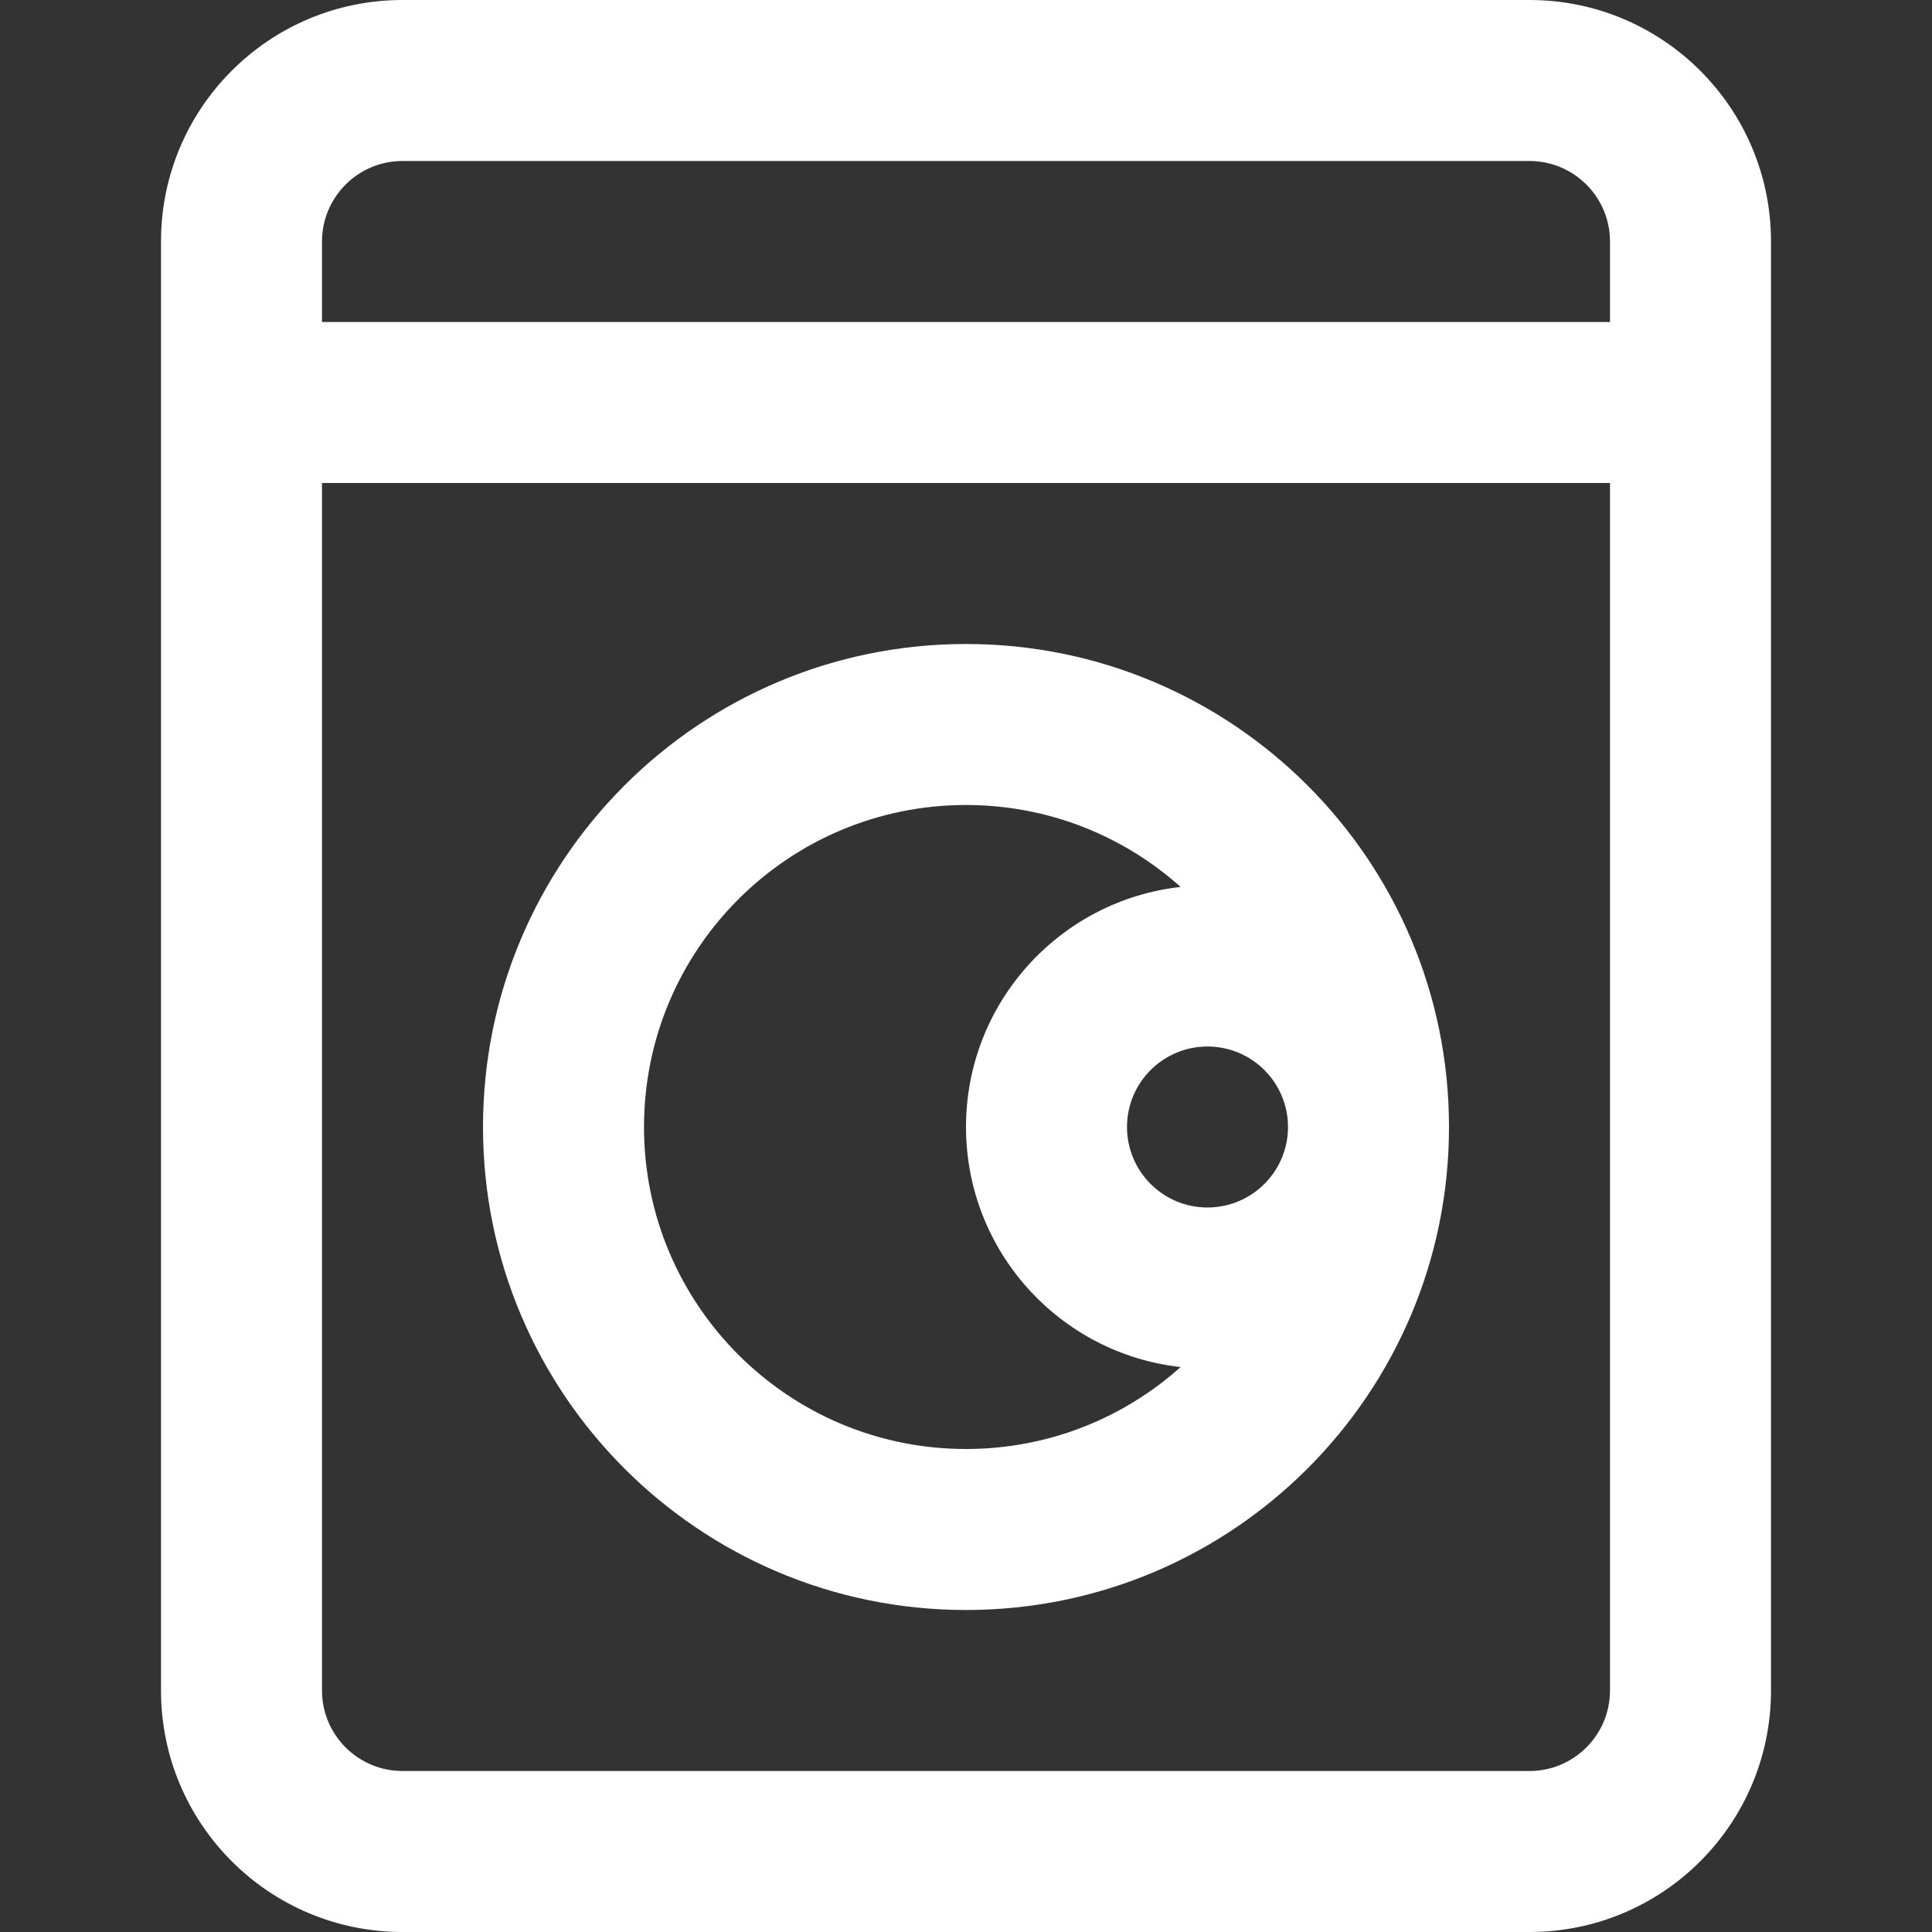
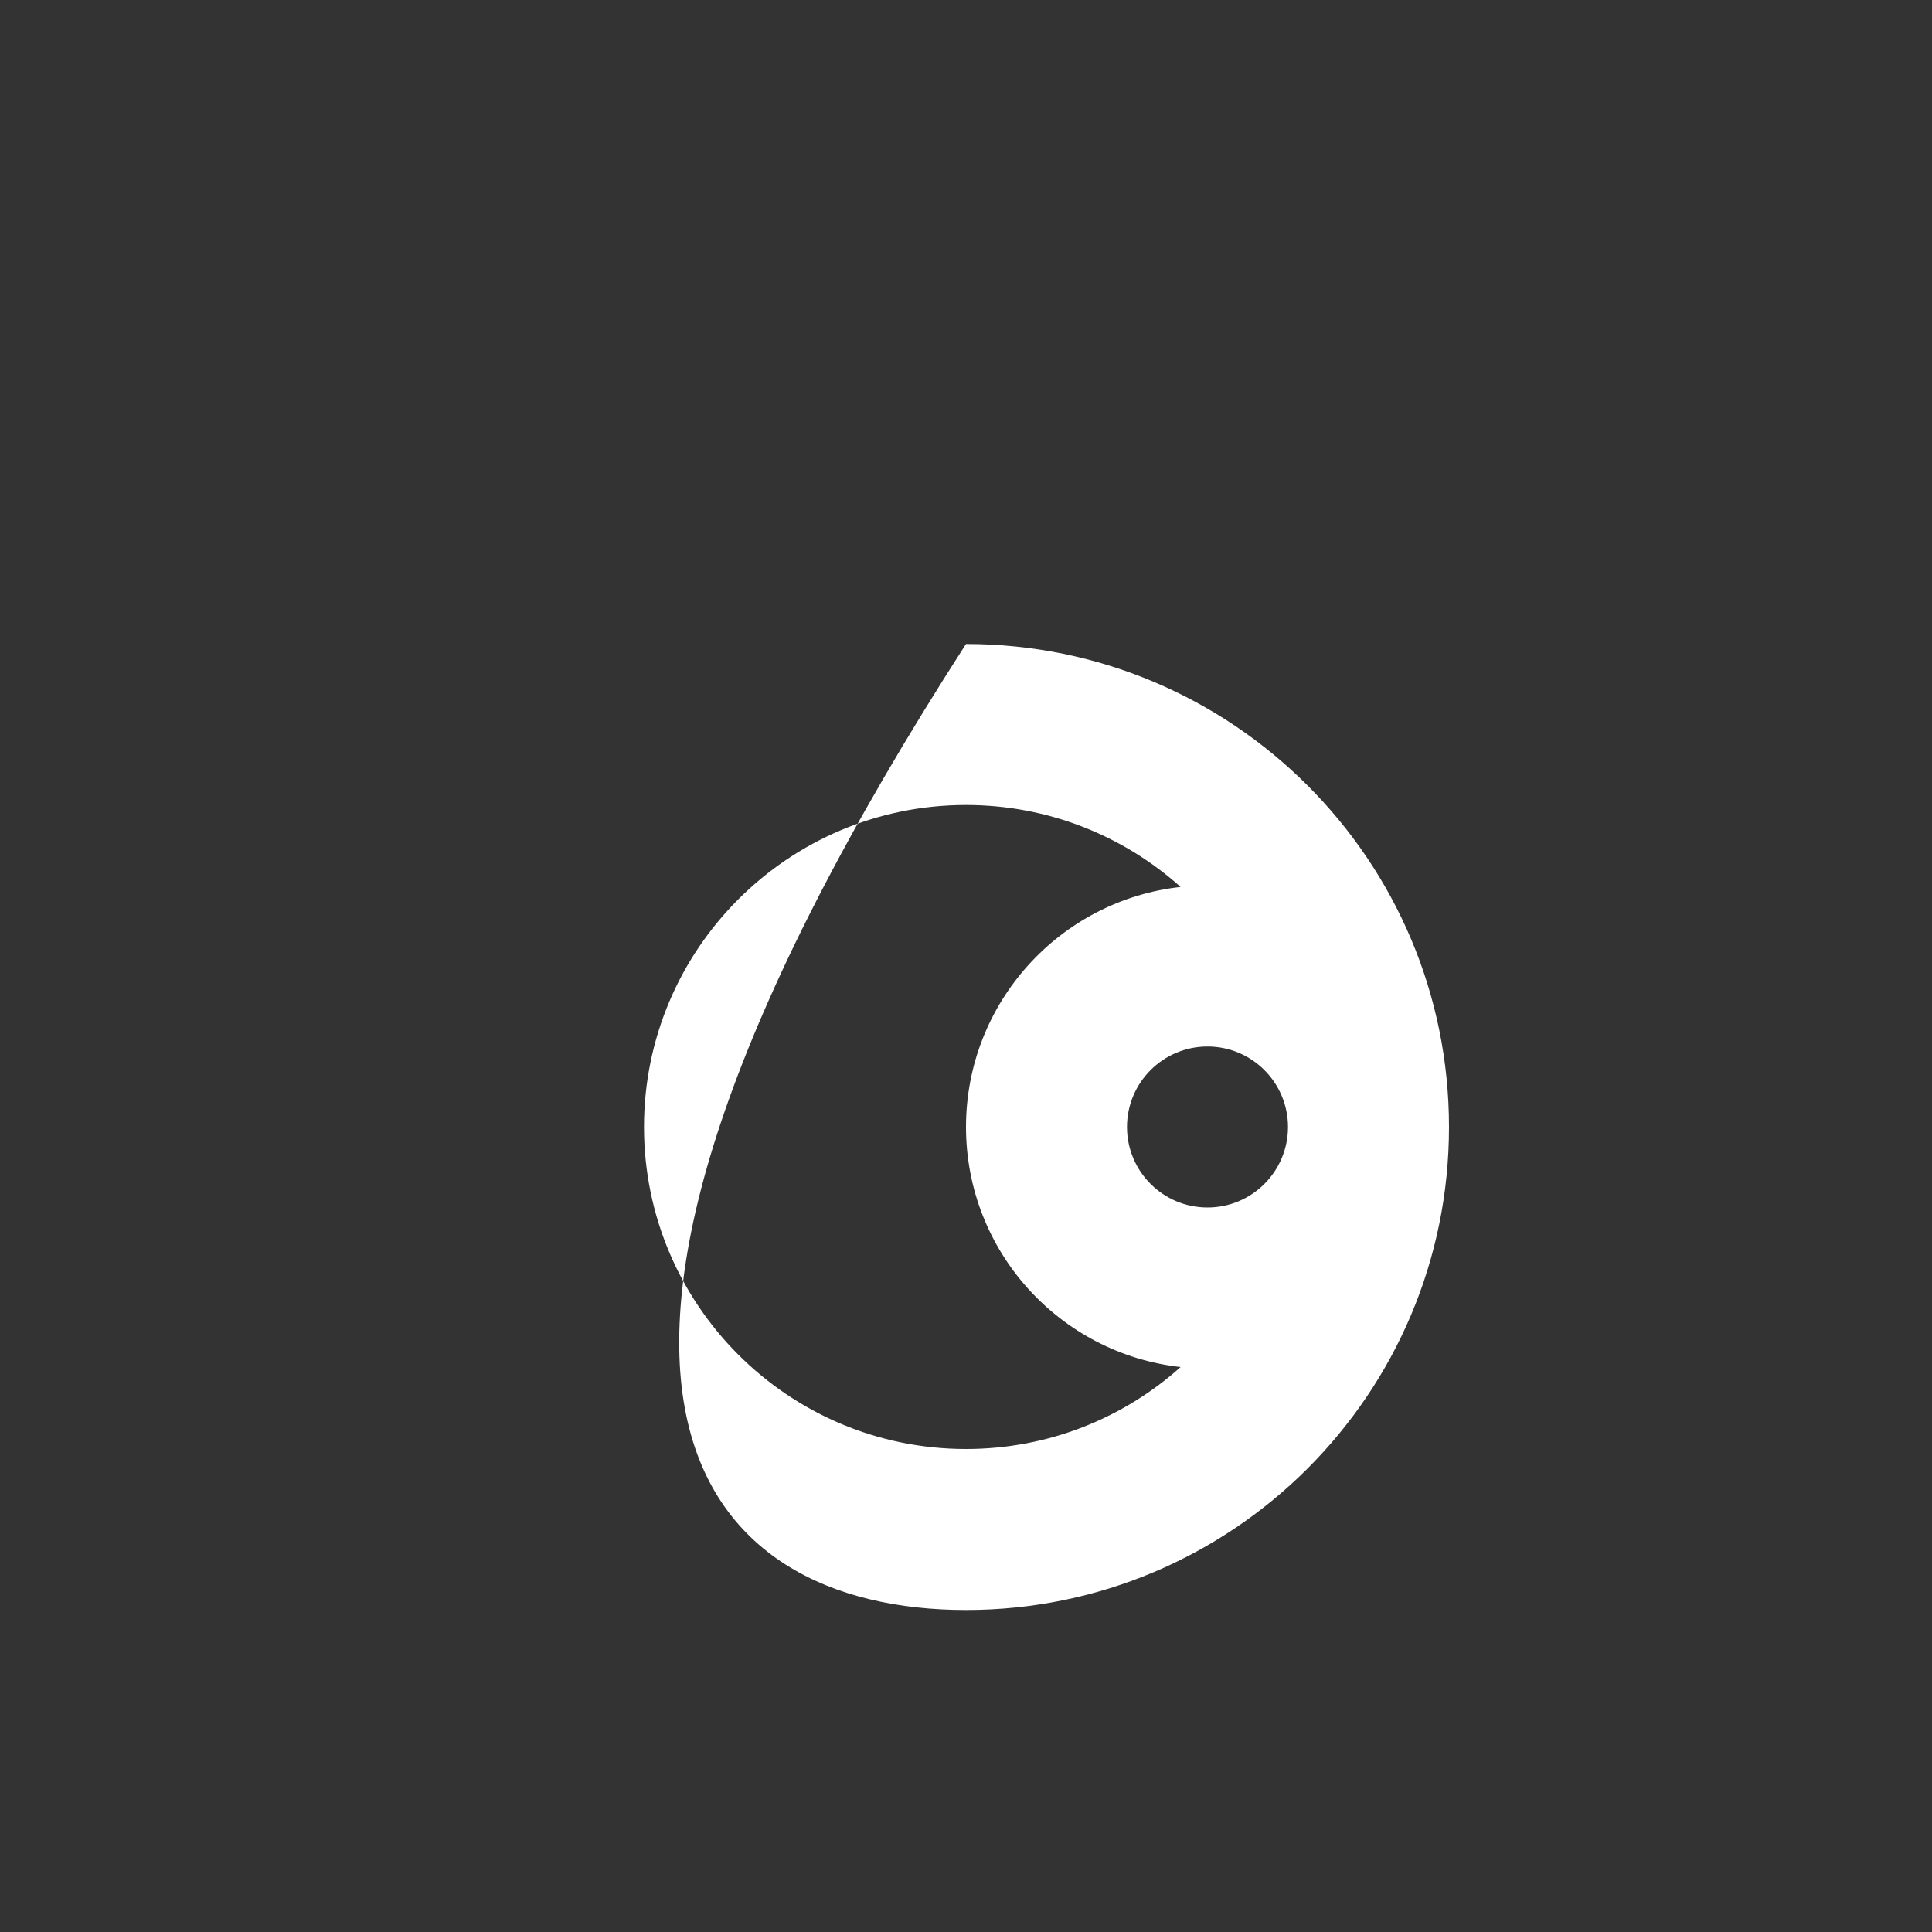
<svg xmlns="http://www.w3.org/2000/svg" width="24" height="24" viewBox="0 0 24 24" fill="none">
  <rect x="0" y="0" width="24" height="24" fill="#333333" stroke="none" />
-   <path d="M12 20C15.314 20 18 17.314 18 14C18 10.686 15.314 8 12 8C8.686 8 6 10.686 6 14C6 17.314 8.686 20 12 20ZM8 14C8 11.791 9.791 10 12 10C13.024 10 13.959 10.385 14.666 11.018C13.167 11.184 12 12.456 12 14C12 15.544 13.167 16.816 14.666 16.982C13.959 17.615 13.024 18 12 18C9.791 18 8 16.209 8 14ZM15 13C15.552 13 16 13.448 16 14C16 14.552 15.552 15 15 15C14.448 15 14 14.552 14 14C14 13.448 14.448 13 15 13Z" fill="white" />
-   <path d="M5 0C3.343 0 2 1.343 2 3V21C2 22.657 3.343 24 5 24H19C20.657 24 22 22.657 22 21V3C22 1.343 20.657 0 19 0H5ZM20 4H4V3C4 2.448 4.448 2 5 2H19C19.552 2 20 2.448 20 3V4ZM4 6H20V21C20 21.552 19.552 22 19 22H5C4.448 22 4 21.552 4 21V6Z" fill="white" />
+   <path d="M12 20C15.314 20 18 17.314 18 14C18 10.686 15.314 8 12 8C6 17.314 8.686 20 12 20ZM8 14C8 11.791 9.791 10 12 10C13.024 10 13.959 10.385 14.666 11.018C13.167 11.184 12 12.456 12 14C12 15.544 13.167 16.816 14.666 16.982C13.959 17.615 13.024 18 12 18C9.791 18 8 16.209 8 14ZM15 13C15.552 13 16 13.448 16 14C16 14.552 15.552 15 15 15C14.448 15 14 14.552 14 14C14 13.448 14.448 13 15 13Z" fill="white" />
</svg>